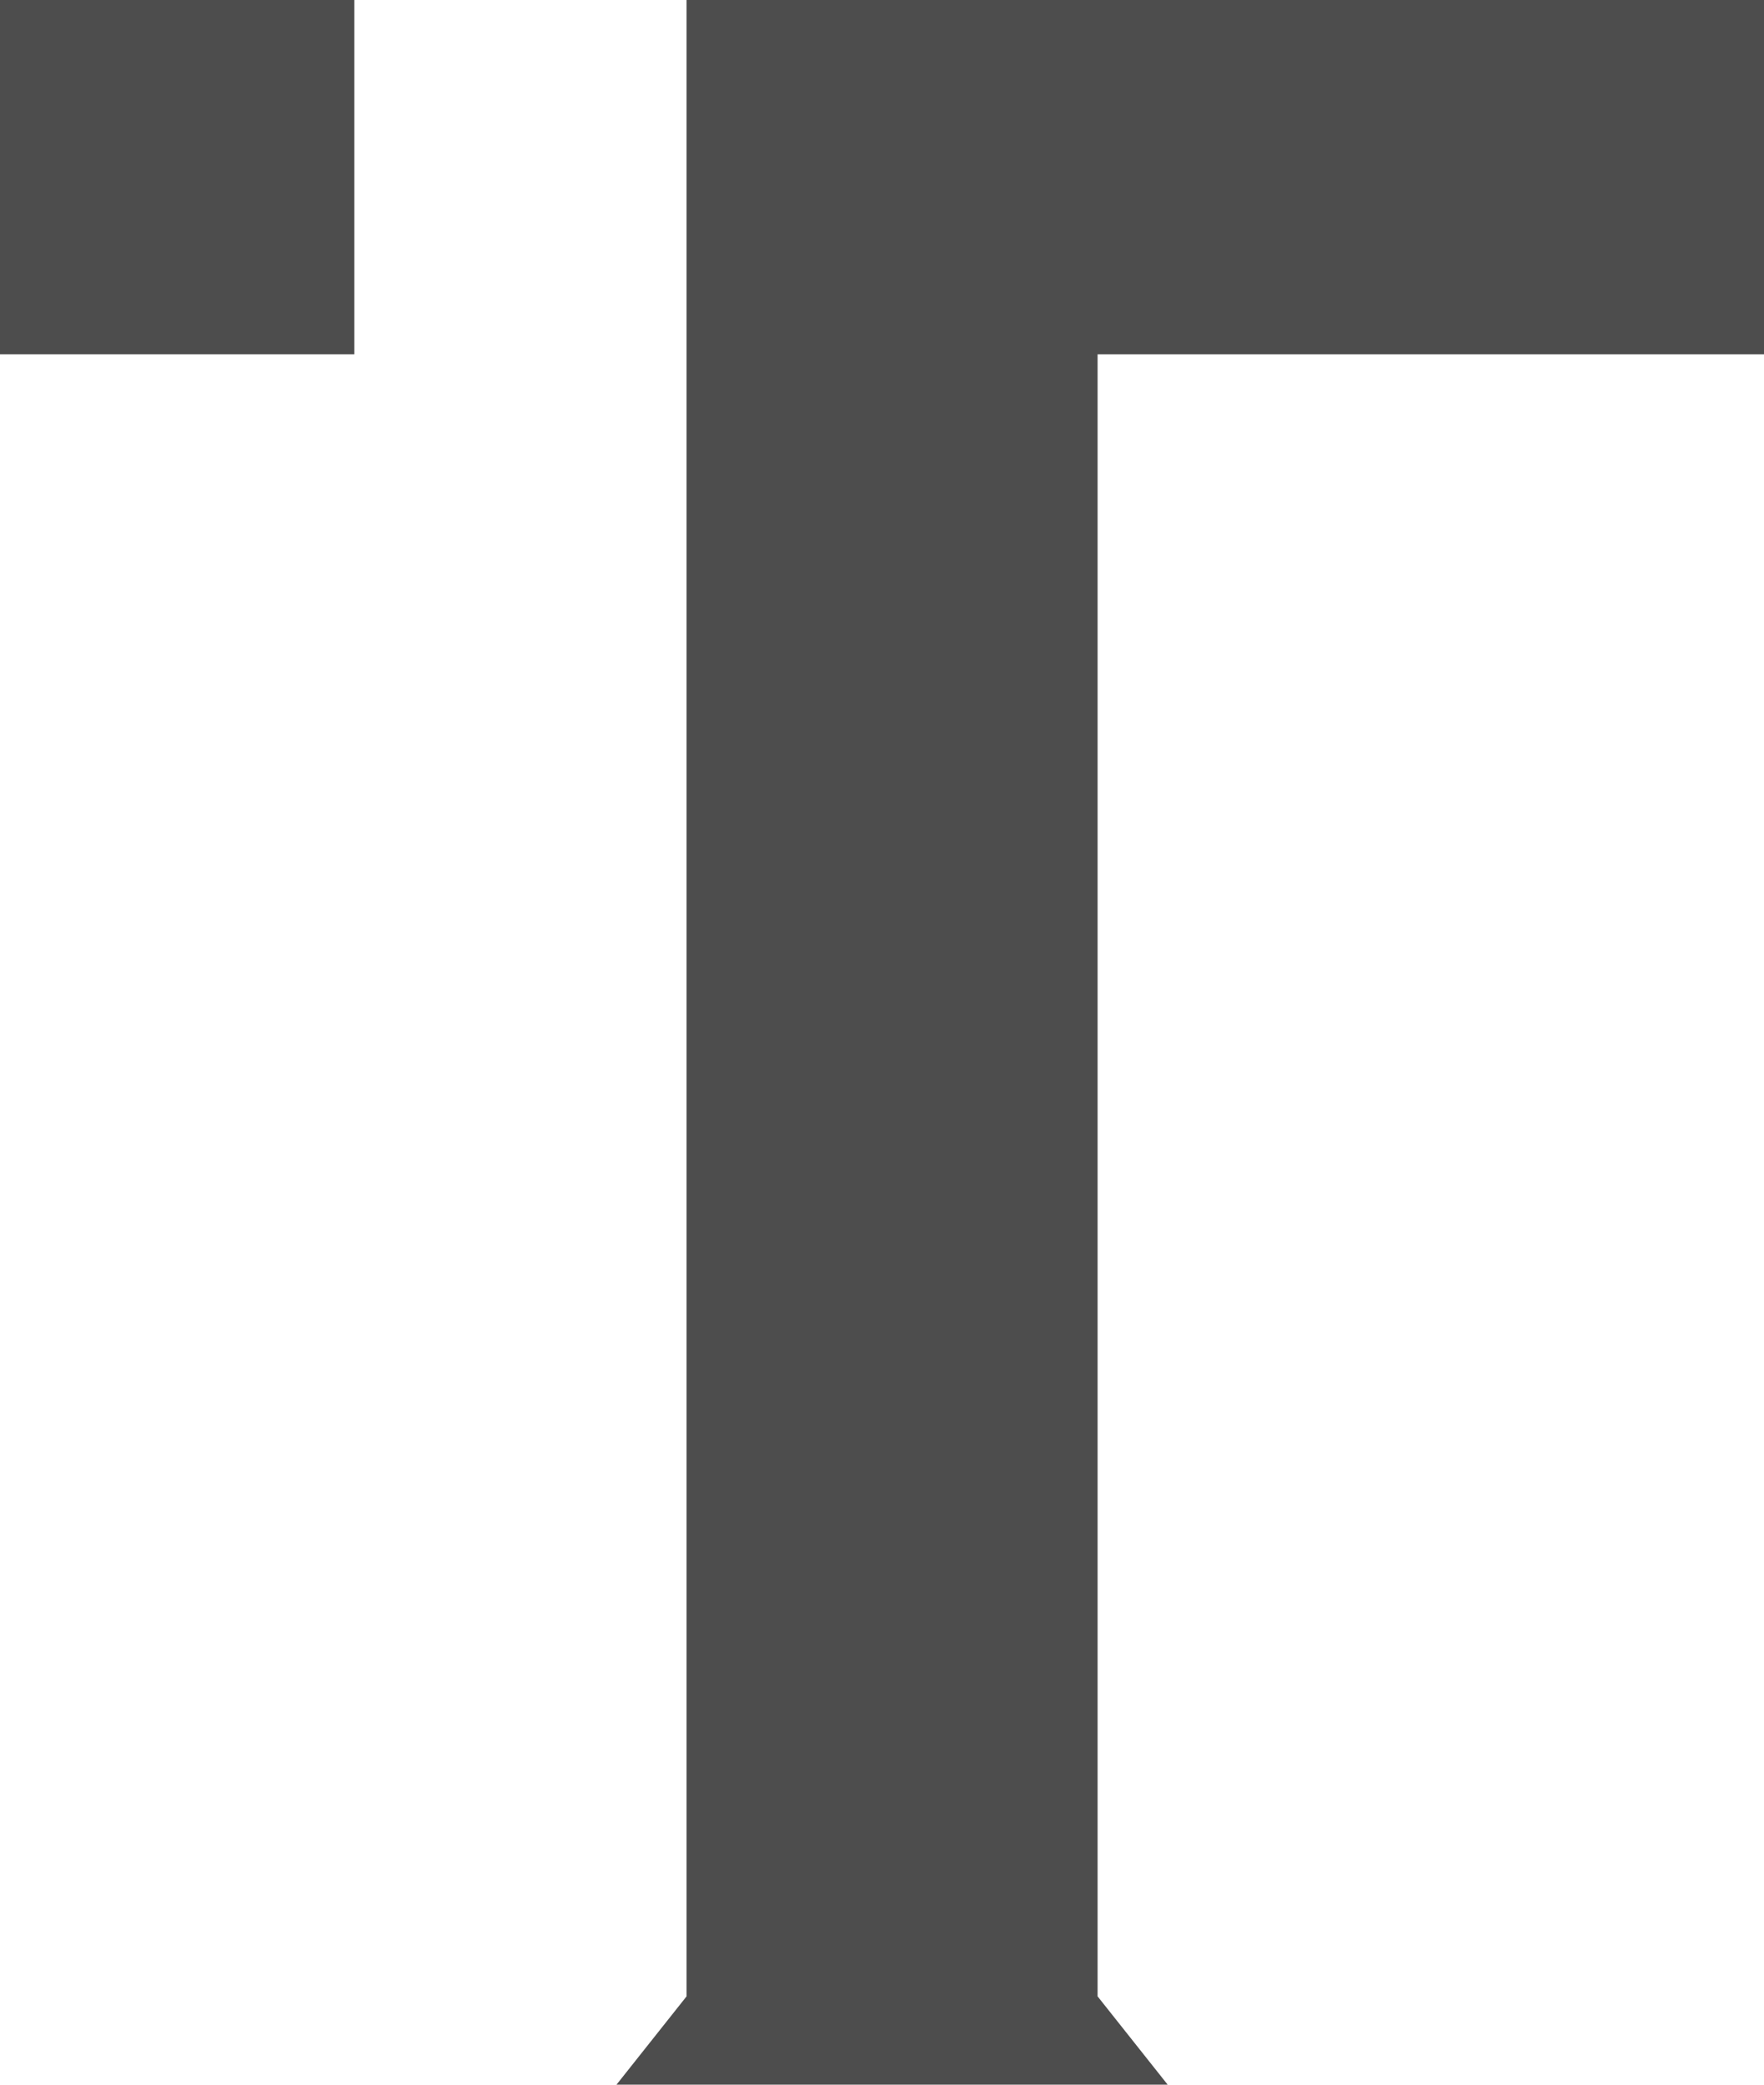
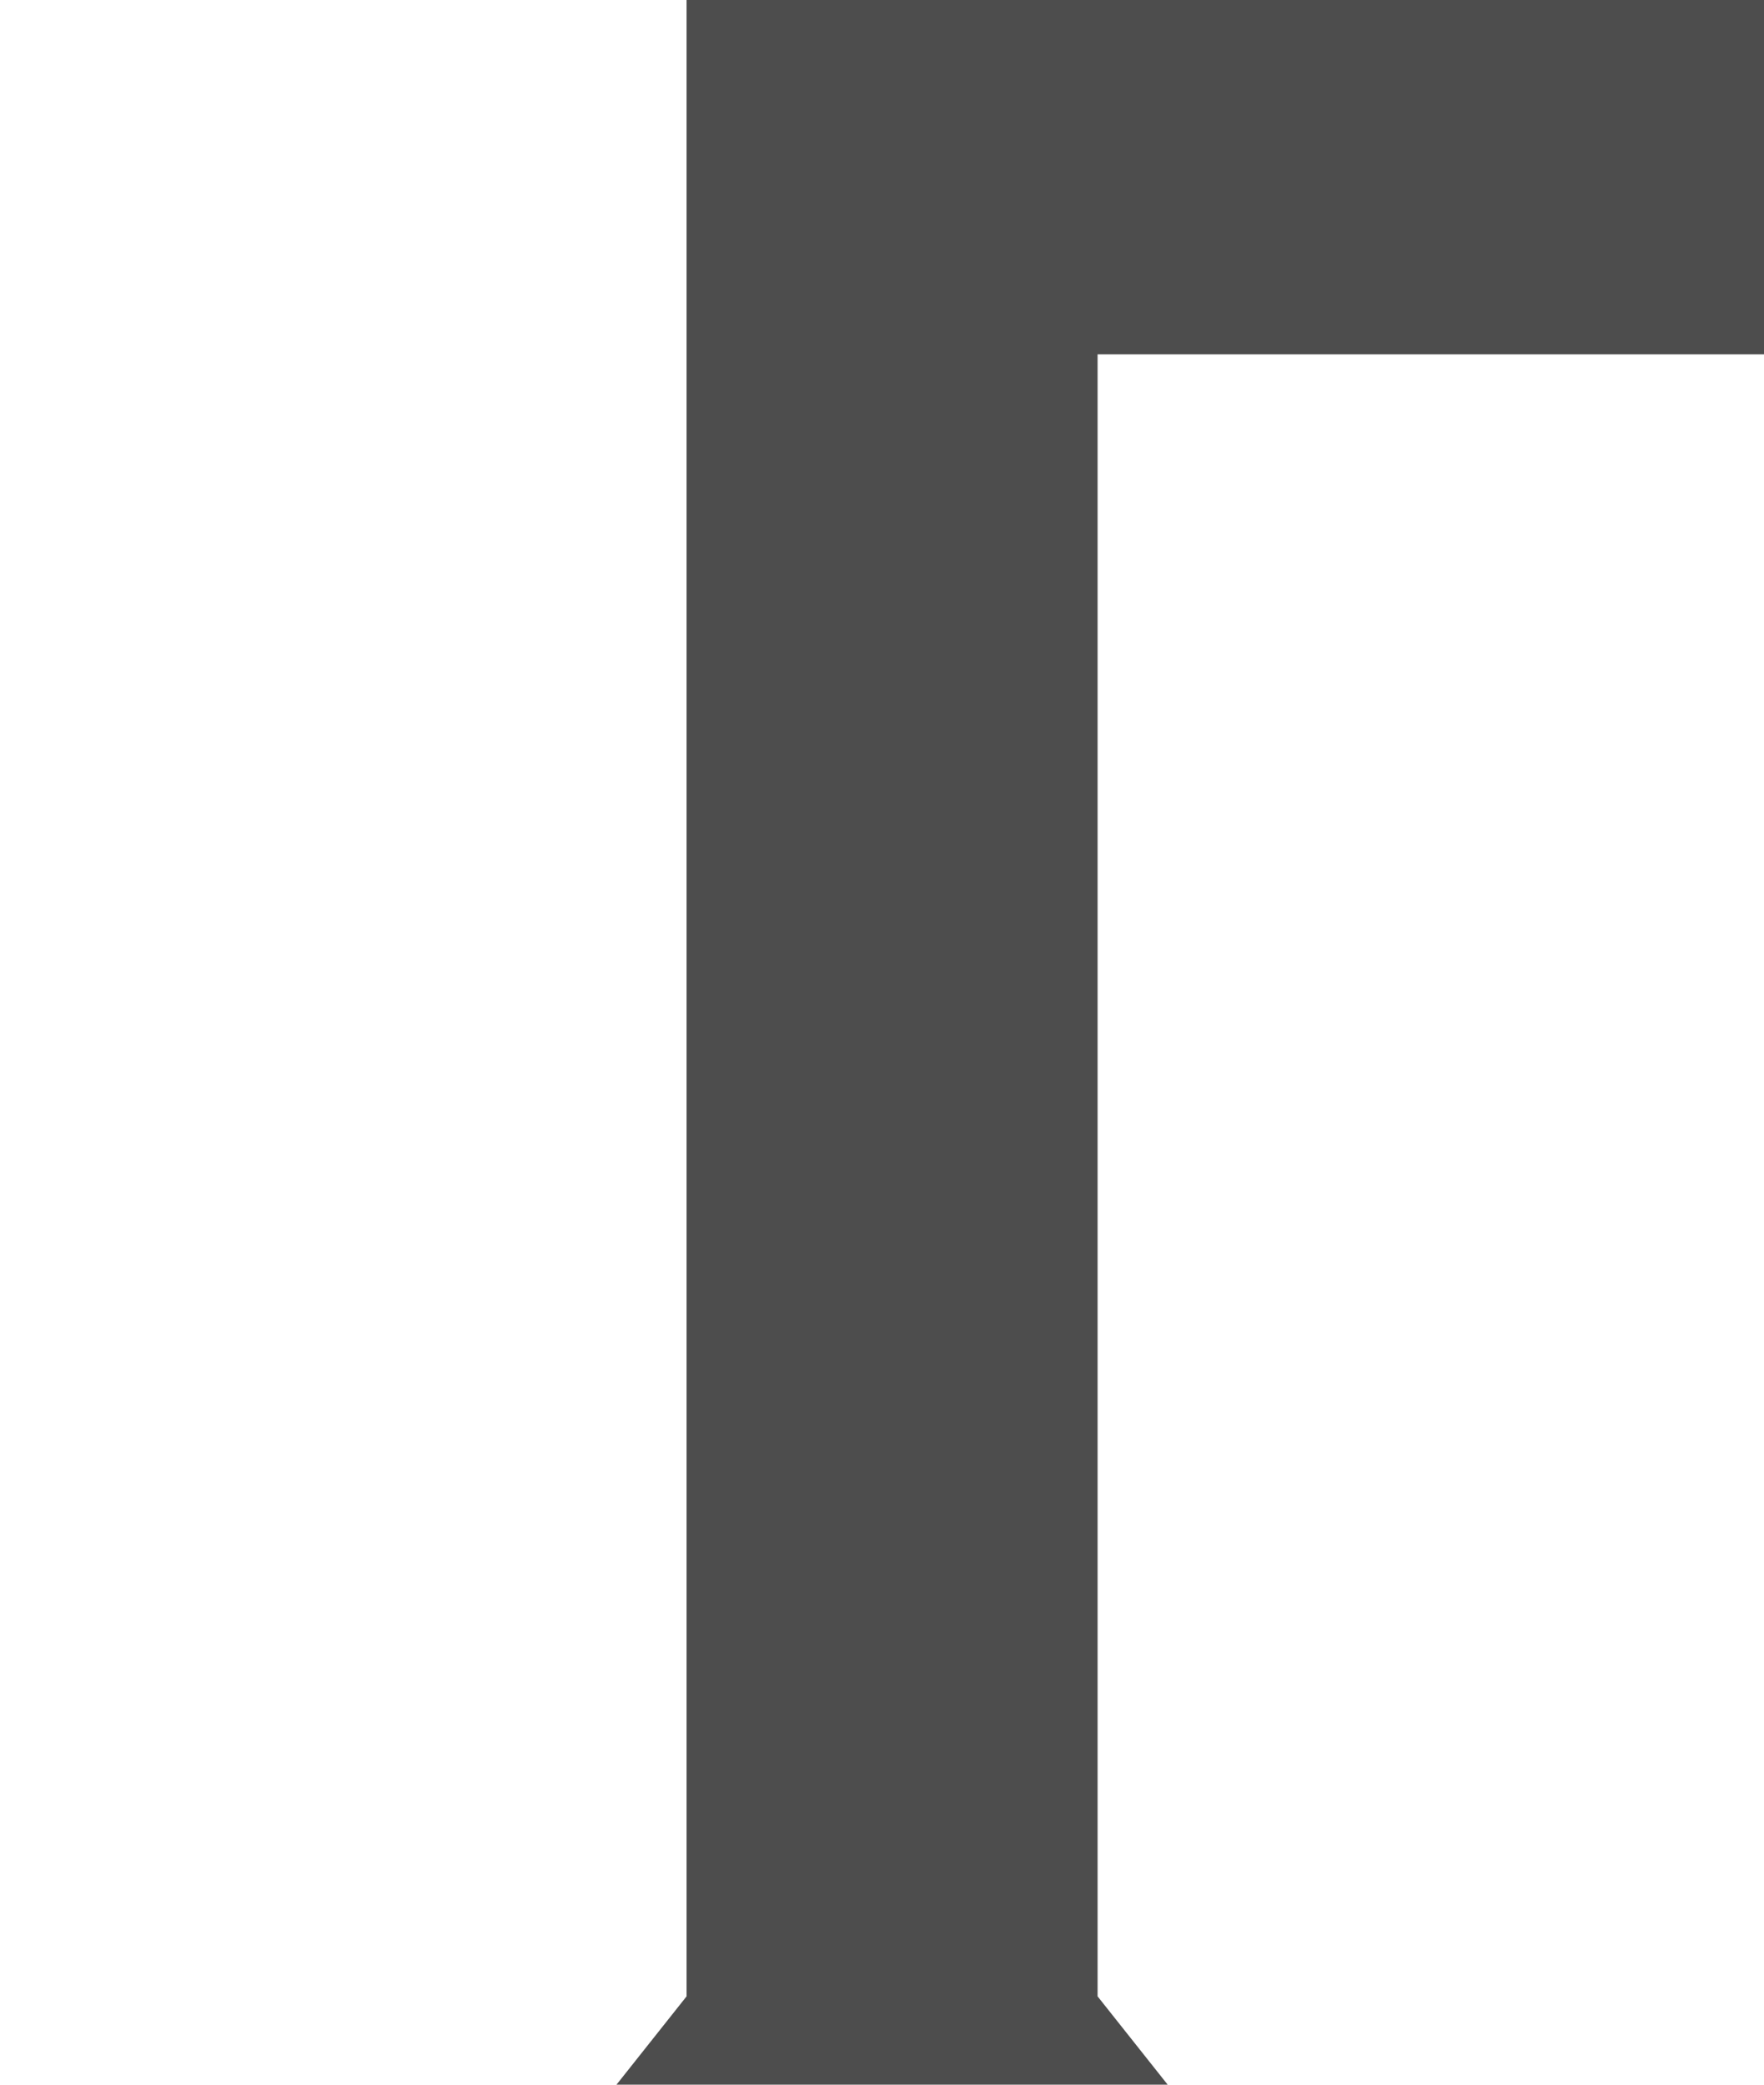
<svg xmlns="http://www.w3.org/2000/svg" id="Layer_2" data-name="Layer 2" viewBox="0 0 18.37 21.71">
  <defs>
    <style>      .cls-1 {        fill: #4d4d4d;        stroke-width: 0px;      }    </style>
  </defs>
  <g id="font">
-     <rect class="cls-1" width="3.69" height="3.69" />
    <polygon class="cls-1" points="11.43 20.79 11.43 3.69 18.37 3.69 18.37 0 7.15 0 7.15 3.69 7.15 20.79 6.42 21.71 7.15 21.71 11.43 21.71 12.16 21.71 11.43 20.79 11.43 20.79" />
  </g>
</svg>